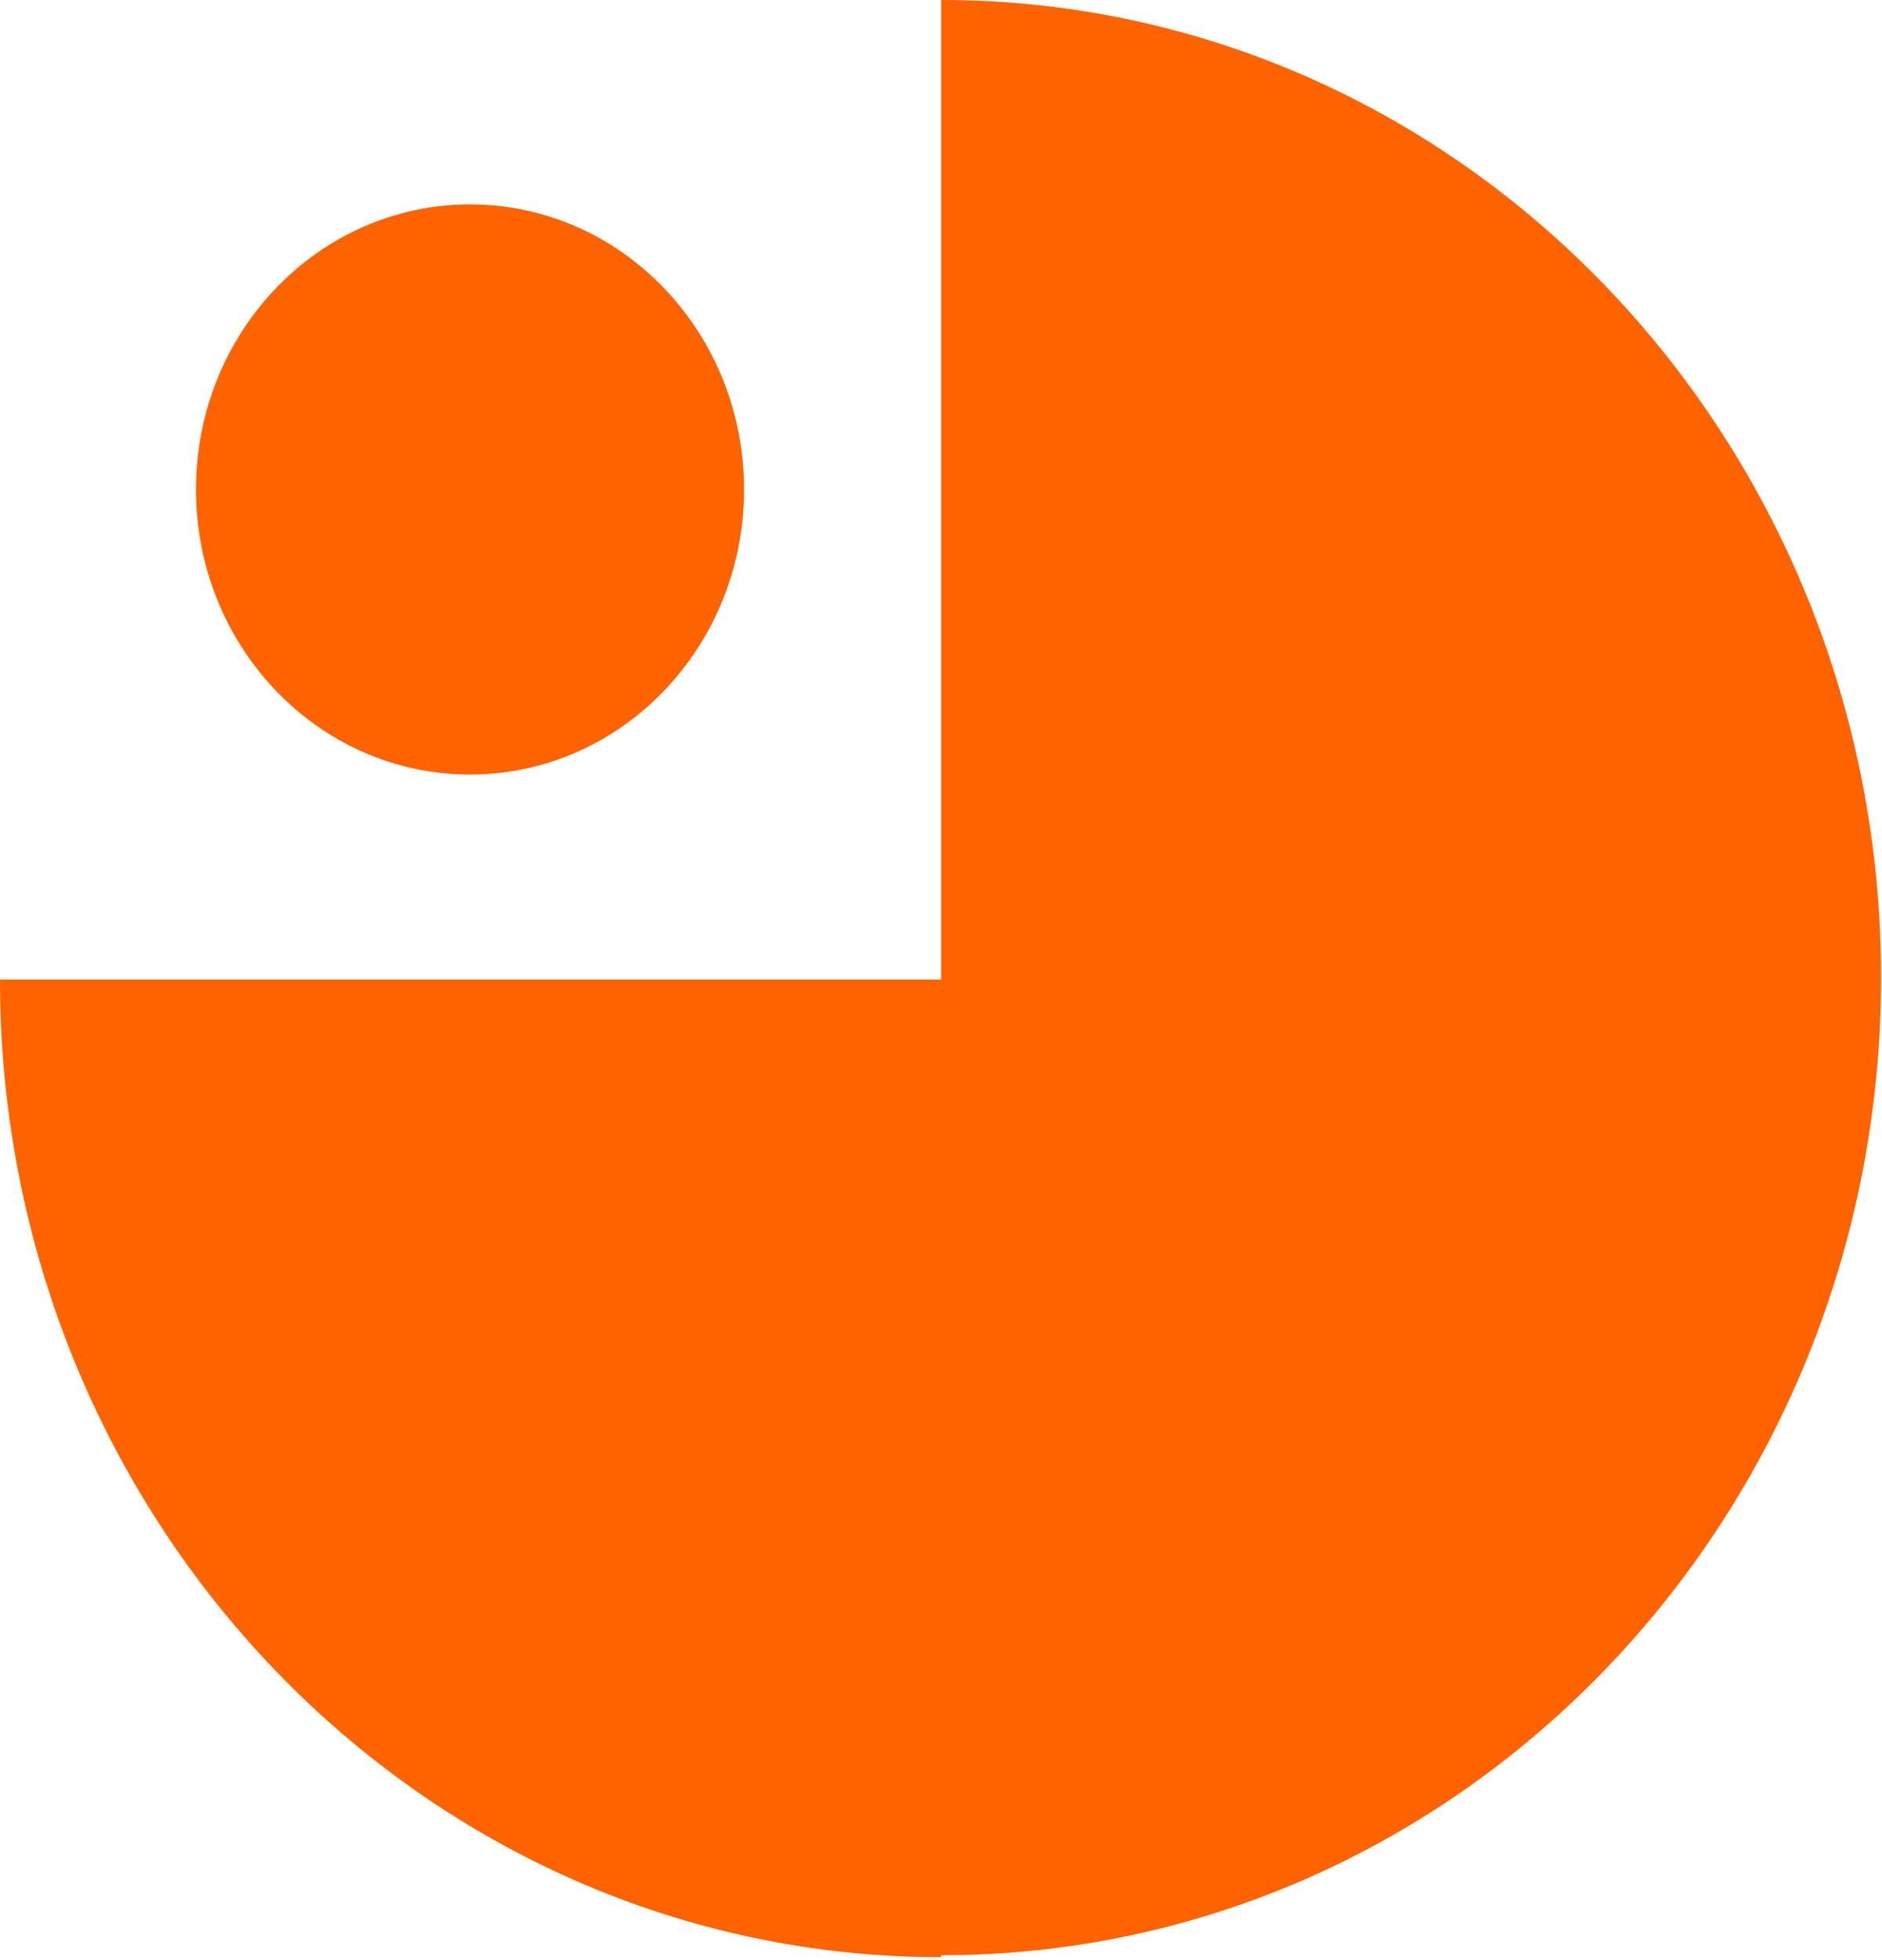
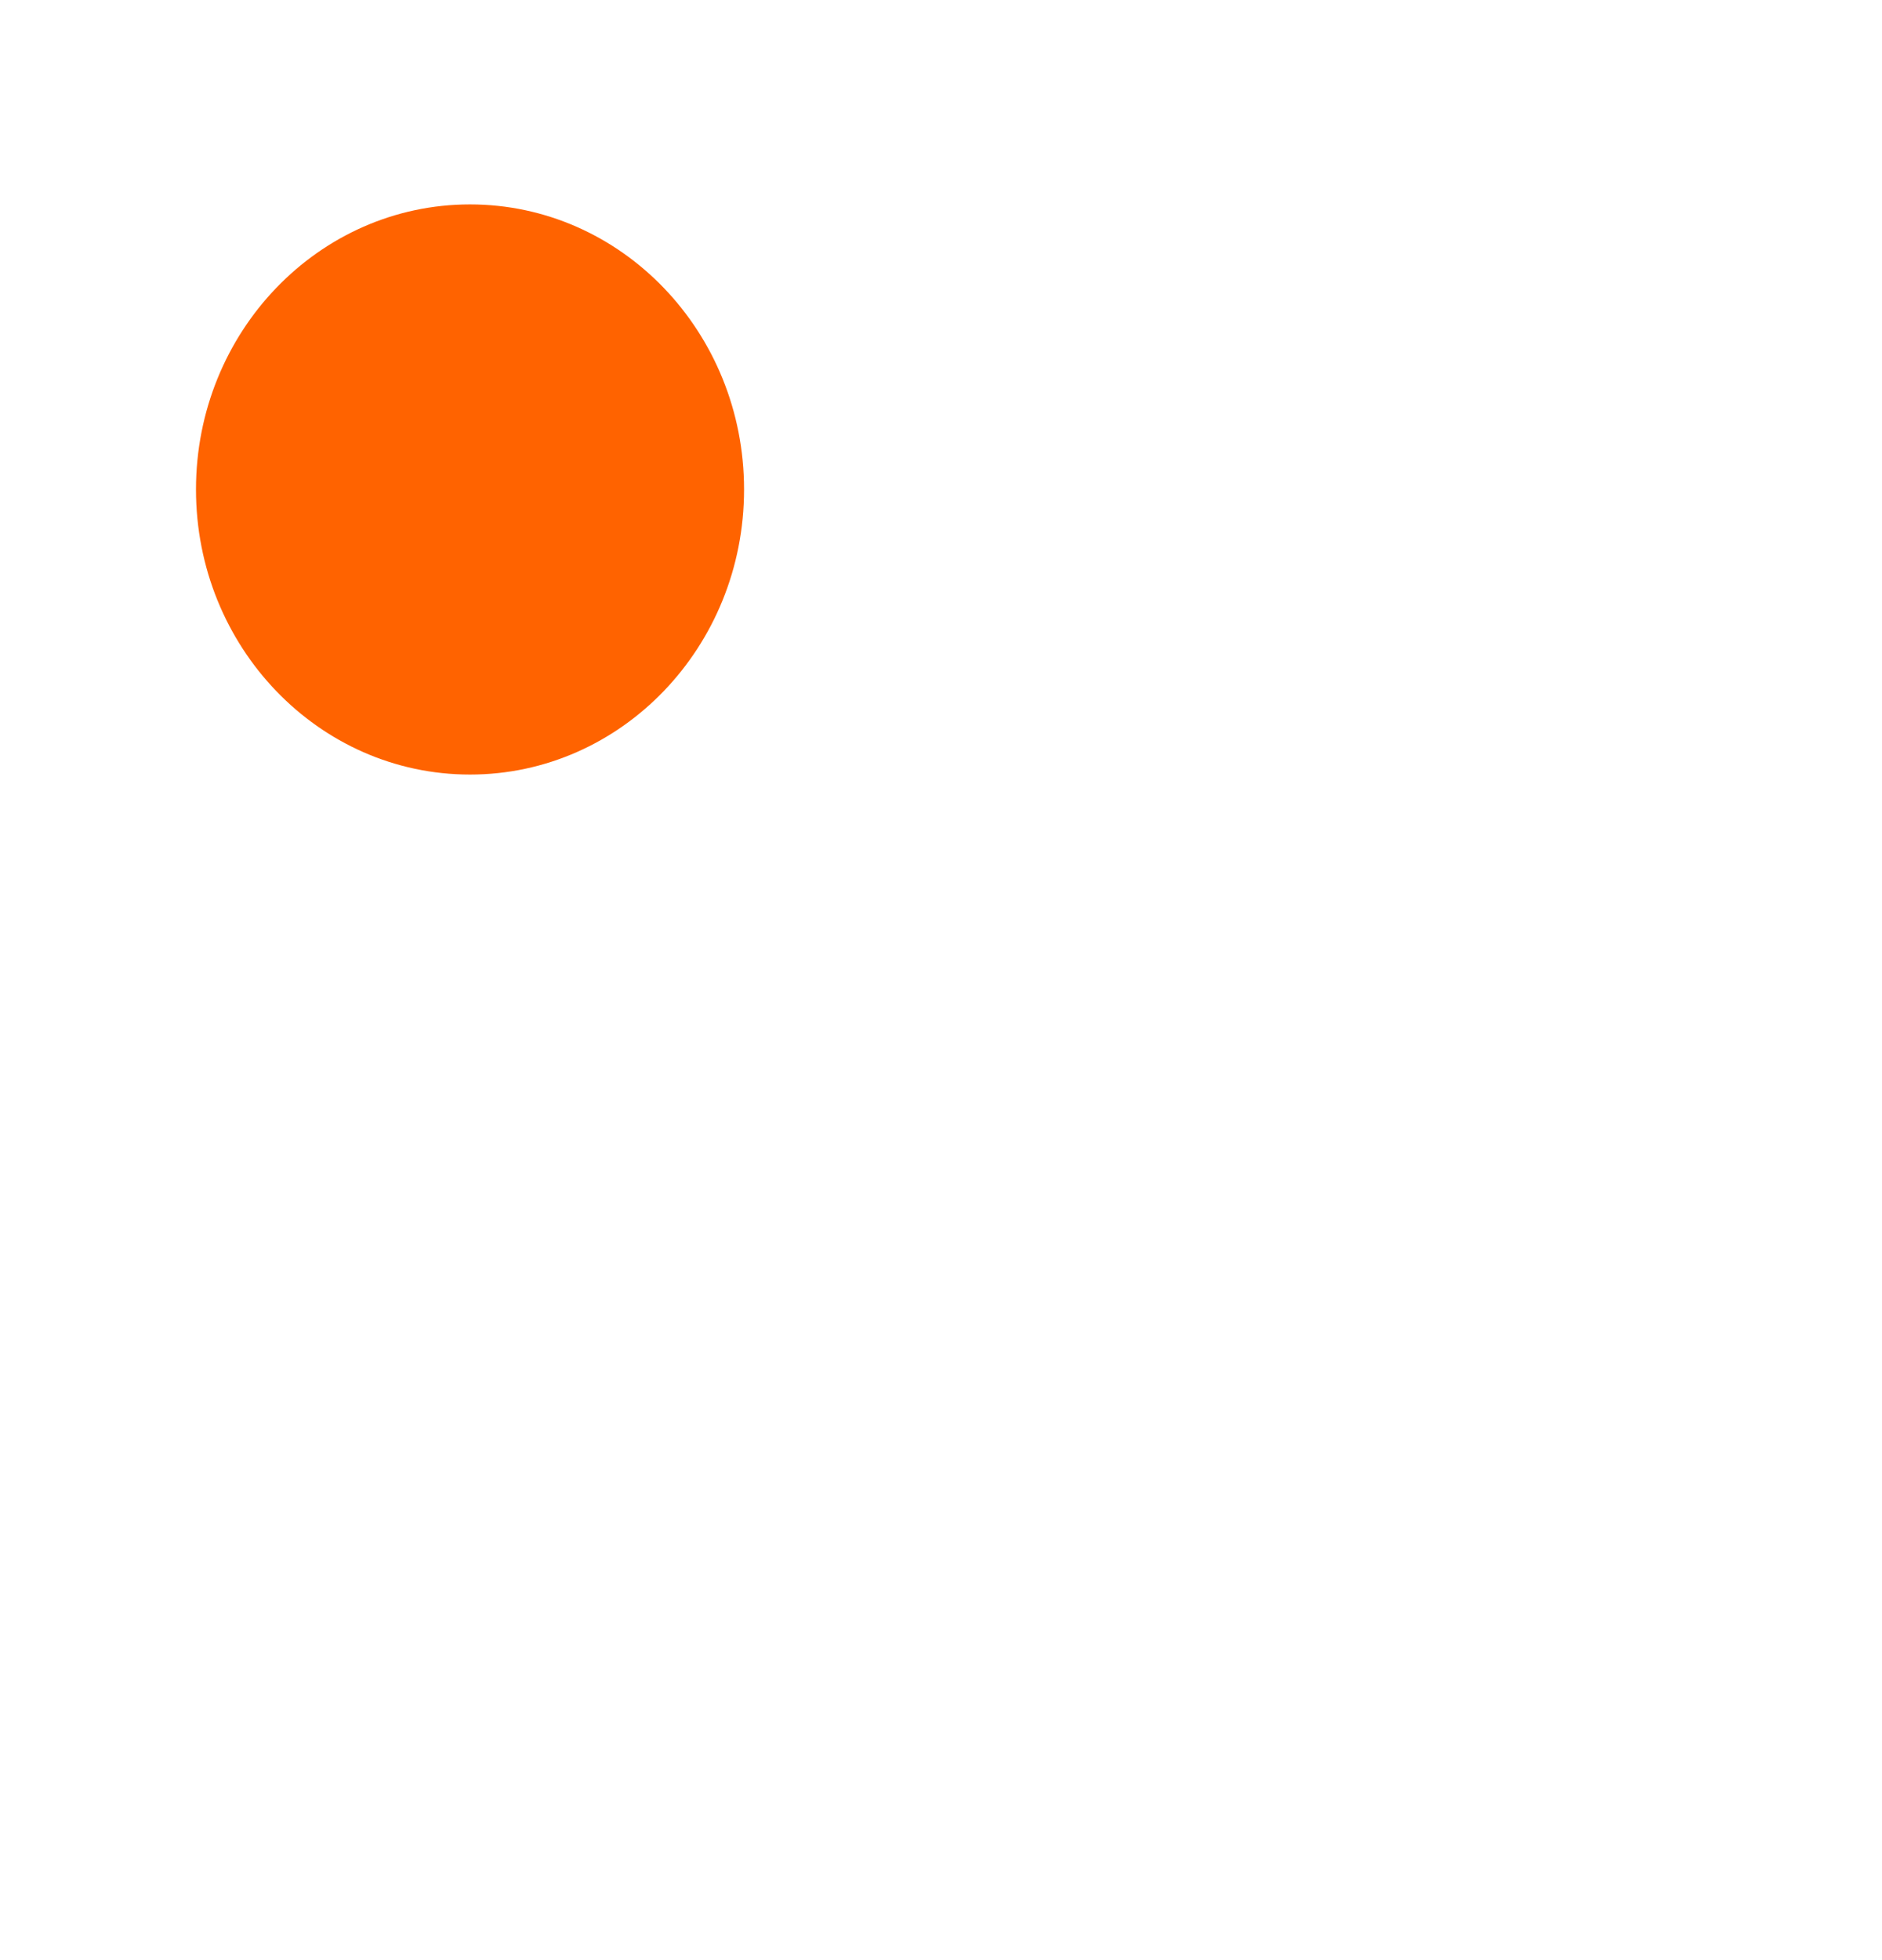
<svg xmlns="http://www.w3.org/2000/svg" fill="none" height="100%" overflow="visible" preserveAspectRatio="none" style="display: block;" viewBox="0 0 73 76" width="100%">
  <g id="Finding  Icon">
-     <path d="M36.507 0V37.911V37.987H0C0 58.926 16.348 75.899 36.507 75.899V75.823C56.644 75.823 72.964 58.851 72.964 37.911C72.964 16.973 56.644 0 36.507 0Z" fill="#FF6300" id="Vector" />
    <path d="M28.861 18.982C28.861 25.087 24.102 30.037 18.231 30.037C12.361 30.037 7.602 25.087 7.602 18.982C7.602 12.877 12.361 7.927 18.231 7.927C24.102 7.927 28.861 12.877 28.861 18.982Z" fill="#FF6300" id="Vector_2" />
  </g>
</svg>